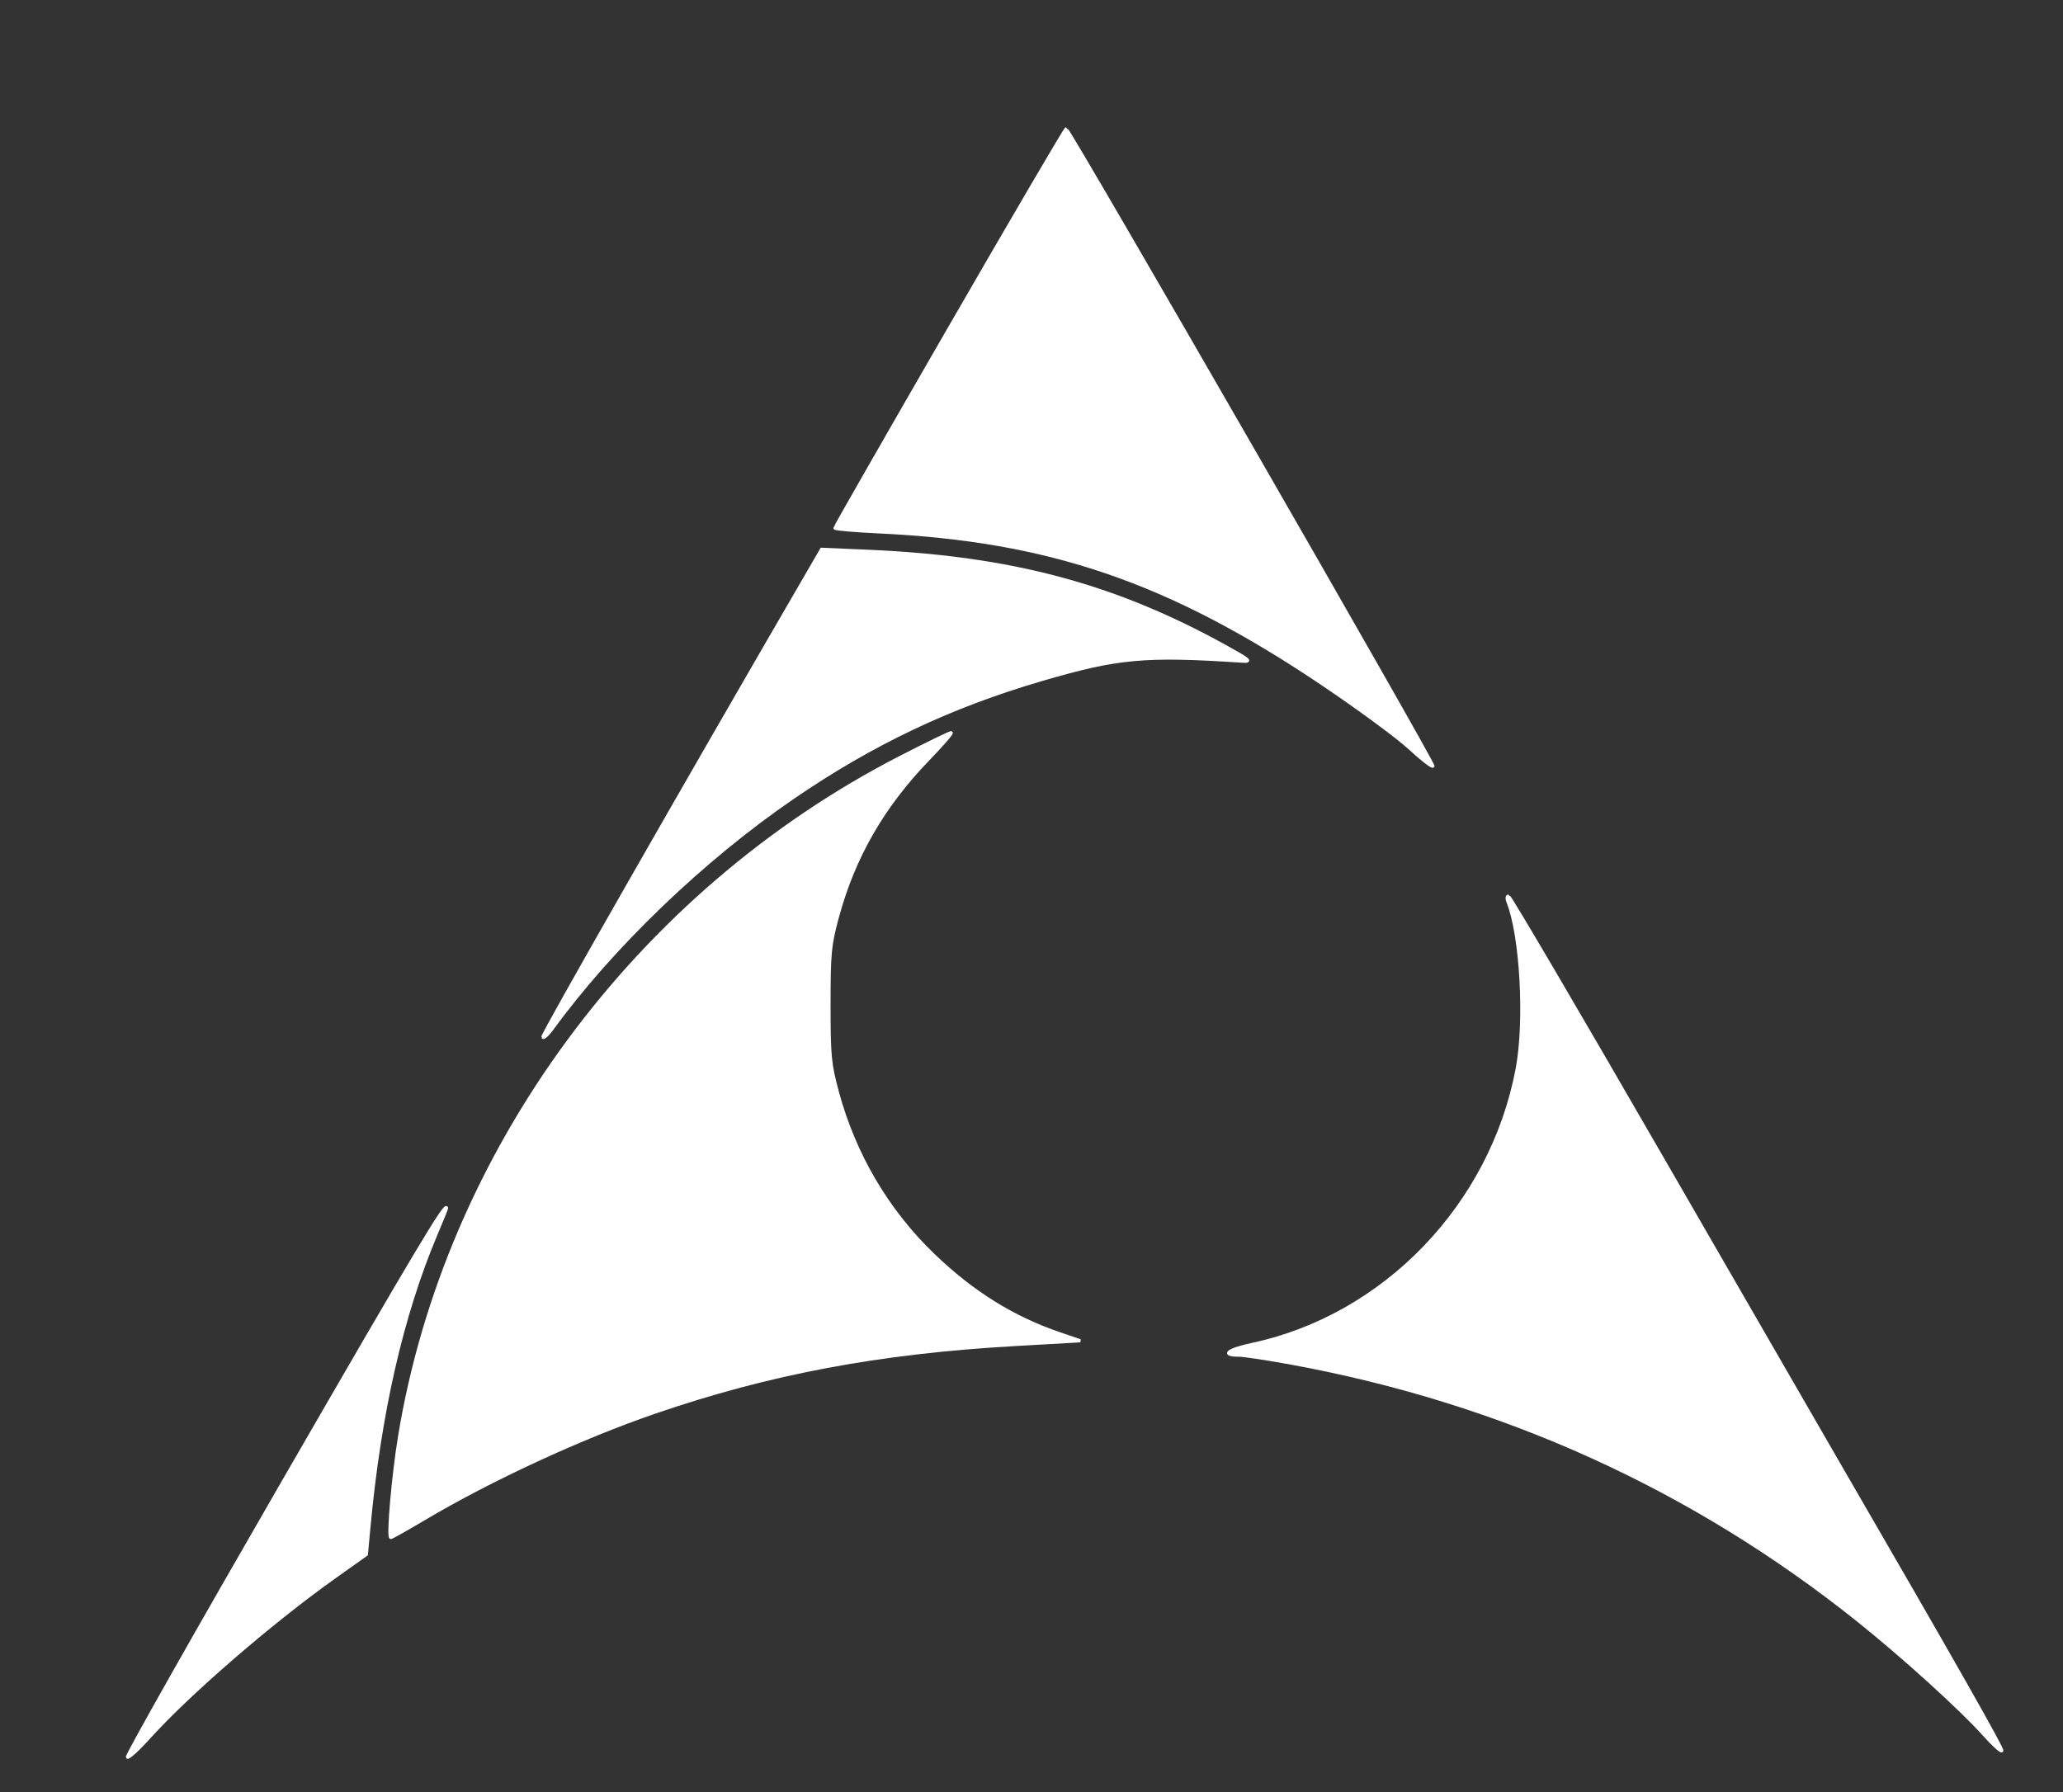
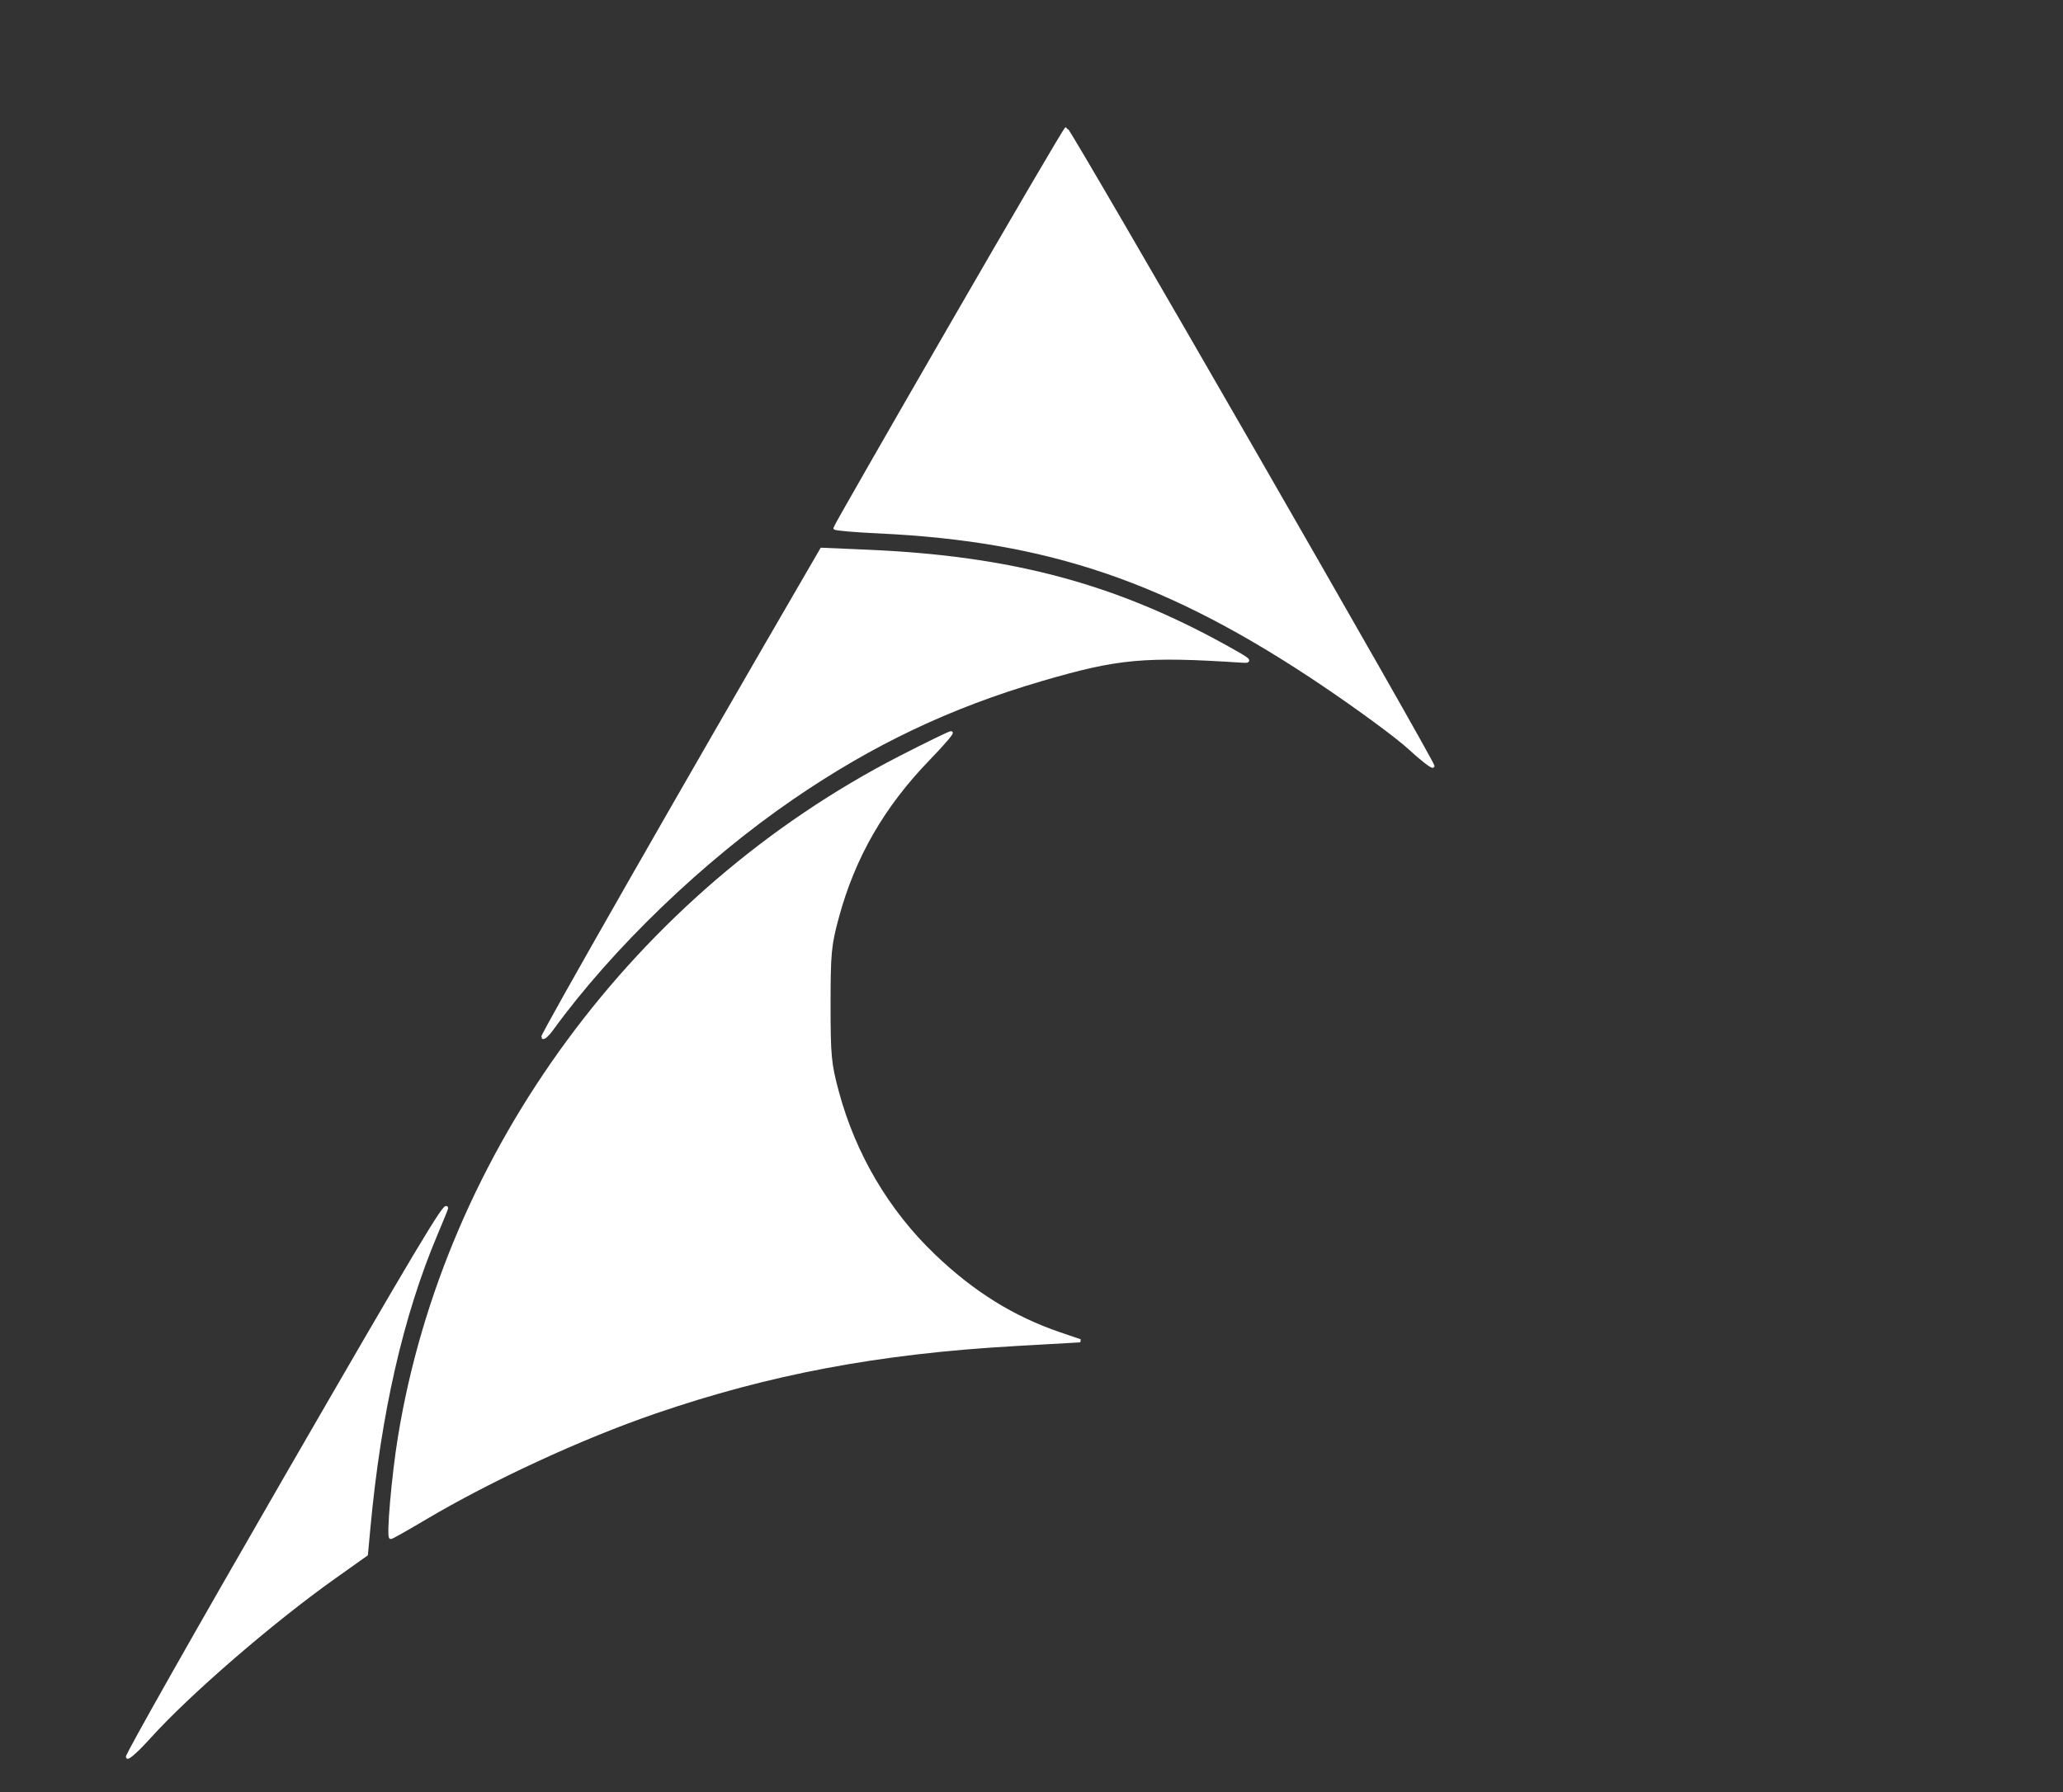
<svg xmlns="http://www.w3.org/2000/svg" version="1.0" width="656pt" height="570pt" viewBox="0 0 656 570" style="" preserveAspectRatio="xMidYMid meet">
  <rect x="0" y="0" width="656" height="570" fill="#333333" stroke="none" />
  <g fill="#FFFFFFFF" stroke="#FFFFFFFF">
    <path d="M 286.254 240.897 C 202.474 283.962 141.840 366.285 127.027 457.081 C 125.011 469.440 123.317 489.000 124.264 489.000 C 124.566 489.000 129.357 486.302 134.910 483.005 C 156.035 470.462 184.754 457.188 208.198 449.132 C 244.547 436.642 279.443 430.076 322.500 427.624 L 343.500 426.428 337.000 424.212 C 322.066 419.119 309.296 411.167 296.829 399.194 C 282.186 385.132 271.658 367.269 266.271 347.345 C 263.852 338.397 263.609 335.860 263.609 319.500 C 263.609 303.169 263.854 300.594 266.254 291.723 C 271.467 272.450 280.784 256.294 295.361 241.250 C 299.758 236.713 302.937 233.013 302.427 233.030 C 301.917 233.046 294.639 236.586 286.254 240.897 " />
  </g>
  <g fill="#FFFFFFFF" stroke="#FFFFFFFF">
-     <path d="M 479.491 286.750 C 483.813 297.471 485.323 324.805 482.434 340.032 C 474.227 383.299 440.346 418.544 398.291 427.563 C 390.318 429.272 388.158 431.000 393.992 431.000 C 395.573 431.000 403.084 432.142 410.683 433.538 C 477.660 445.842 538.067 473.227 590.500 515.056 C 604.798 526.463 623.648 543.540 630.811 551.578 C 633.648 554.760 636.215 557.118 636.517 556.817 C 636.984 556.350 621.054 528.306 584.631 465.474 C 580.159 457.760 554.900 414.004 528.500 368.240 C 502.100 322.475 480.114 285.024 479.643 285.016 C 479.172 285.007 479.103 285.788 479.491 286.750 " />
-   </g>
+     </g>
  <g fill="#FFFFFFFF" stroke="#FFFFFFFF">
    <path d="M 301.981 104.198 C 281.916 138.956 265.500 167.644 265.500 167.948 C 265.500 168.251 271.719 168.791 279.320 169.146 C 333.563 171.682 371.665 184.699 420.132 217.254 C 431.706 225.028 444.303 234.284 448.126 237.823 C 451.948 241.362 455.336 243.997 455.654 243.680 C 456.253 243.080 339.941 41.000 338.996 41.000 C 338.703 41.000 322.046 69.439 301.981 104.198 " />
  </g>
  <g fill="#FFFFFFFF" stroke="#FFFFFFFF">
    <path d="M 258.704 179.100 C 217.369 250.253 172.131 329.465 172.577 329.910 C 172.899 330.233 174.139 329.151 175.332 327.507 C 194.368 301.268 223.316 273.422 252.000 253.757 C 277.354 236.374 302.035 224.652 331.292 216.097 C 355.543 209.005 363.875 208.244 395.000 210.272 C 398.109 210.475 397.495 209.945 389.500 205.530 C 354.228 186.050 321.357 177.300 276.094 175.341 L 261.261 174.699 258.704 179.100 " />
  </g>
  <g fill="#FFFFFFFF" stroke="#FFFFFFFF">
    <path d="M 90.142 471.092 C 62.482 518.993 40.147 558.481 40.509 558.842 C 40.871 559.204 44.000 556.350 47.463 552.500 C 59.857 538.722 86.270 515.870 106.089 501.778 L 116.500 494.376 117.282 485.938 C 120.679 449.305 127.753 418.341 138.605 392.611 C 140.472 388.183 142.000 384.435 142.000 384.280 C 142.000 381.822 132.693 397.402 90.142 471.092 " />
  </g>
</svg>